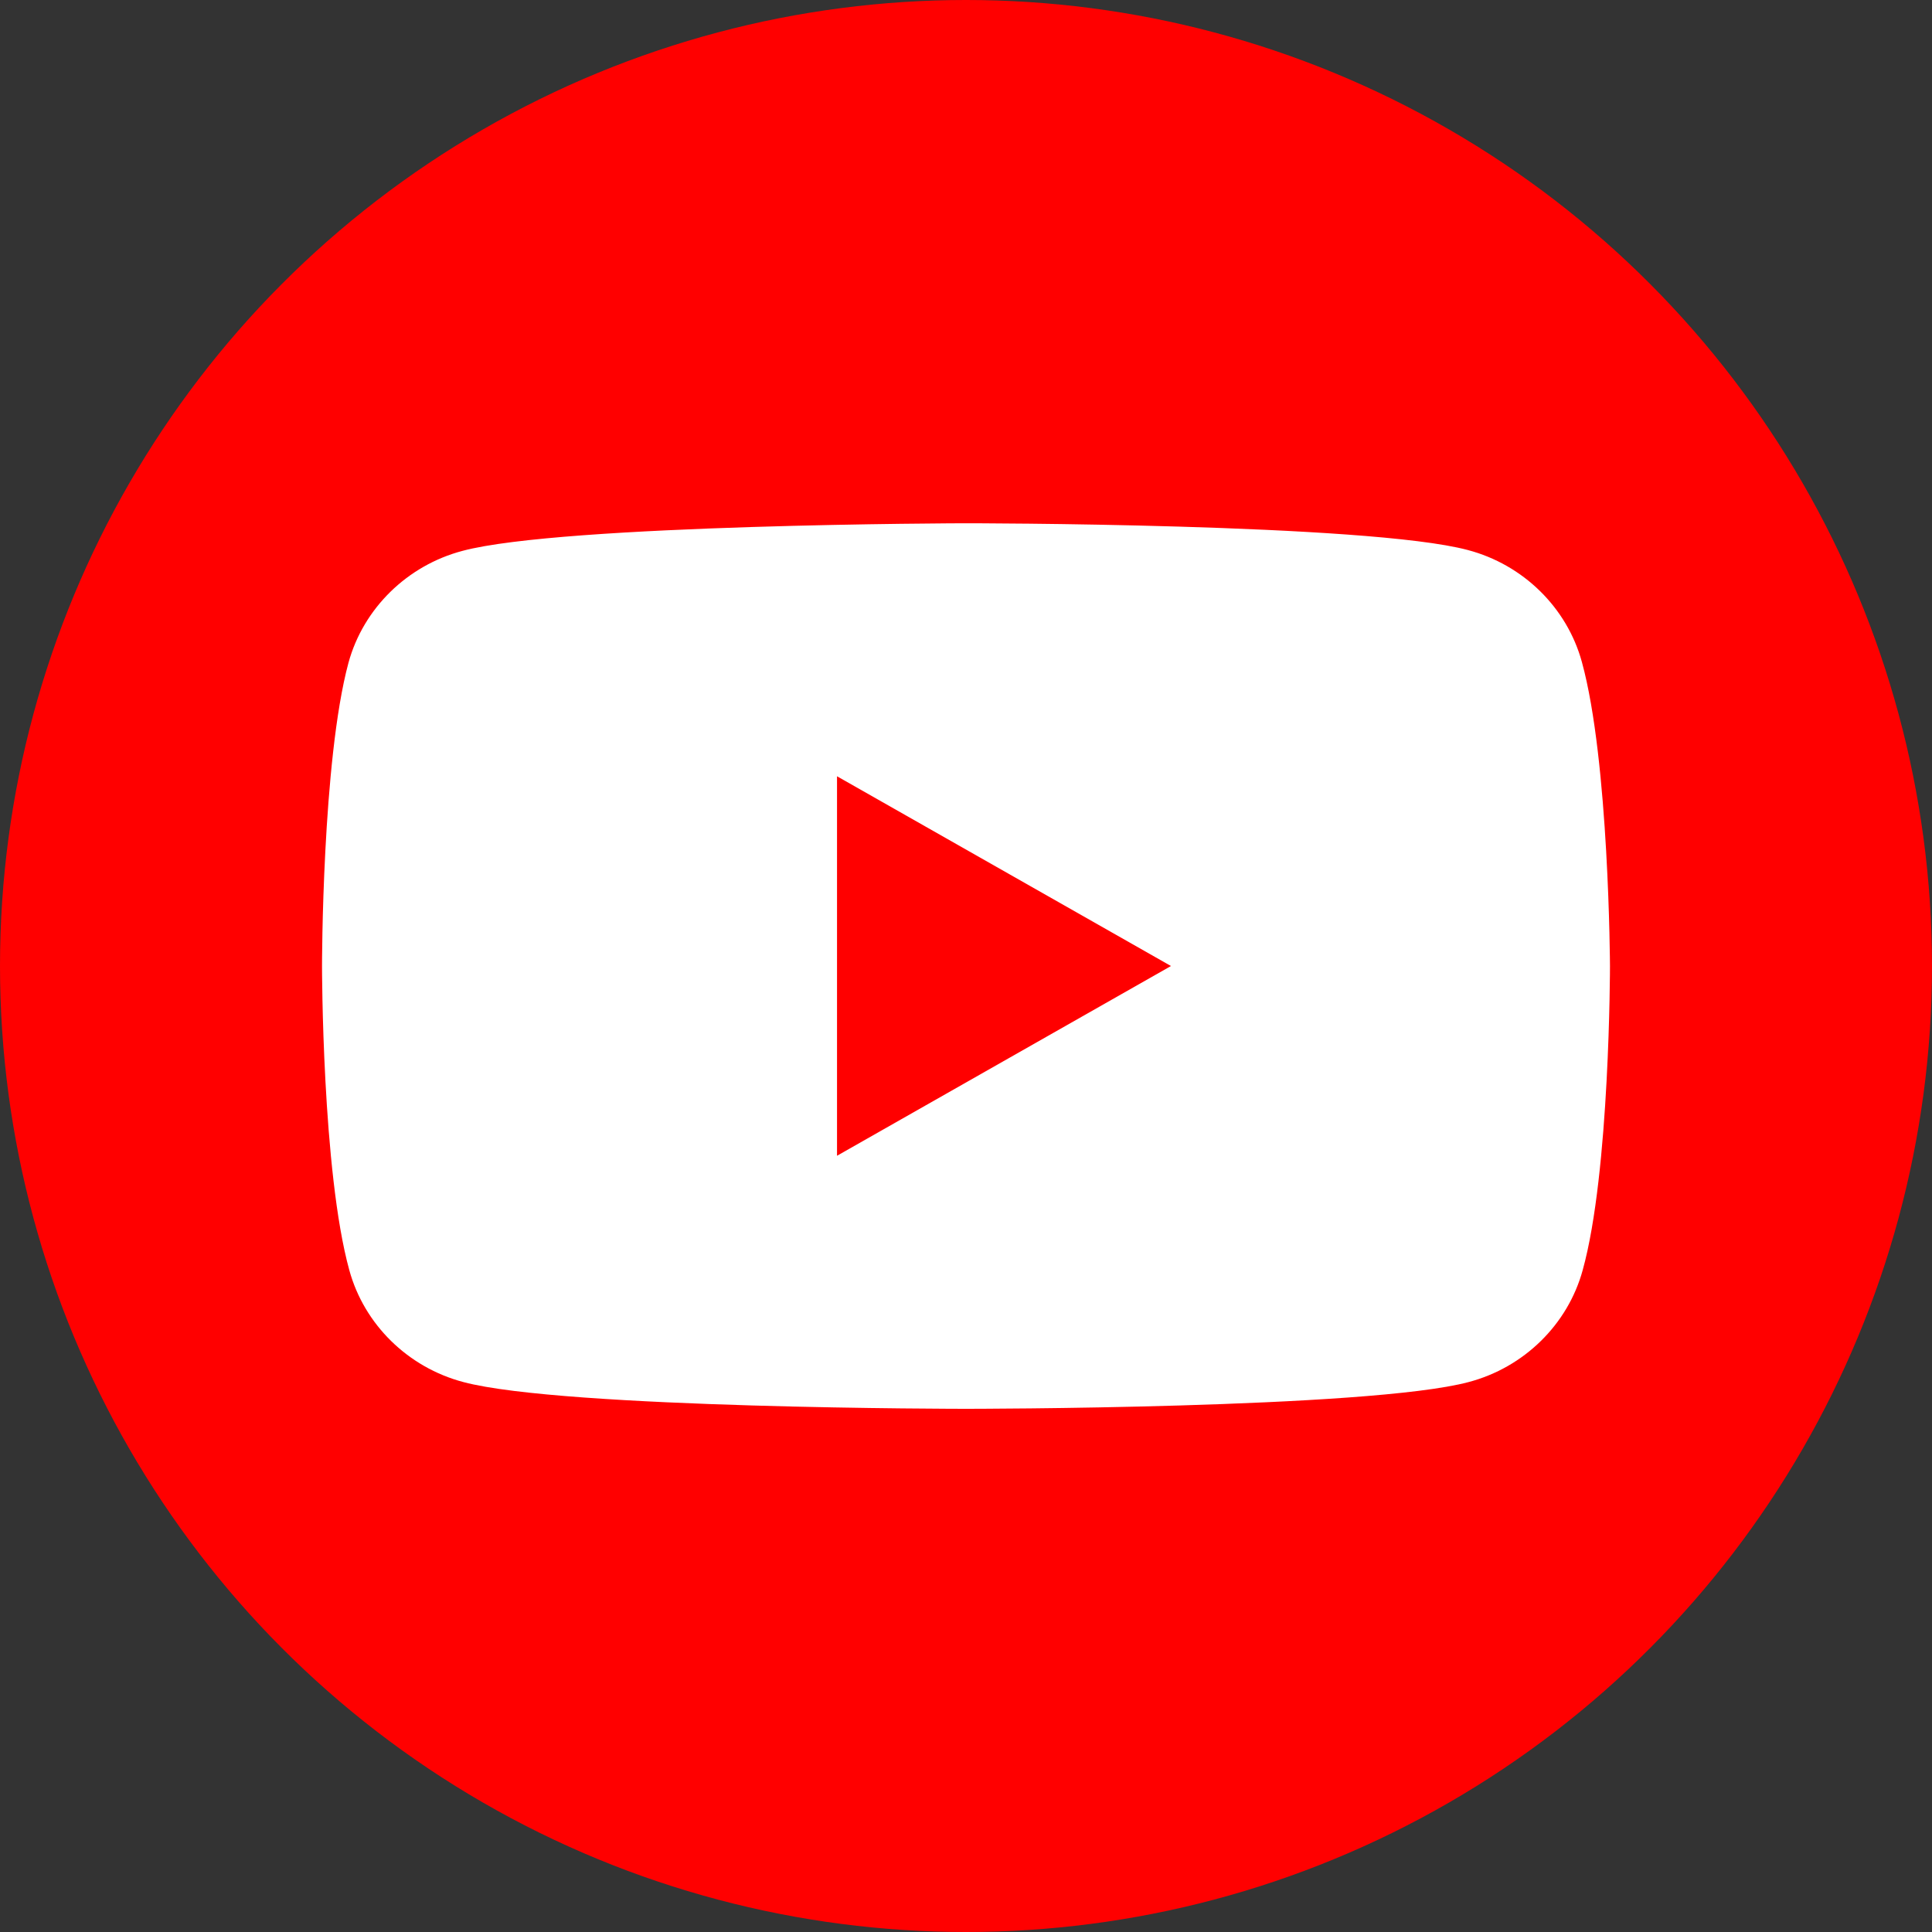
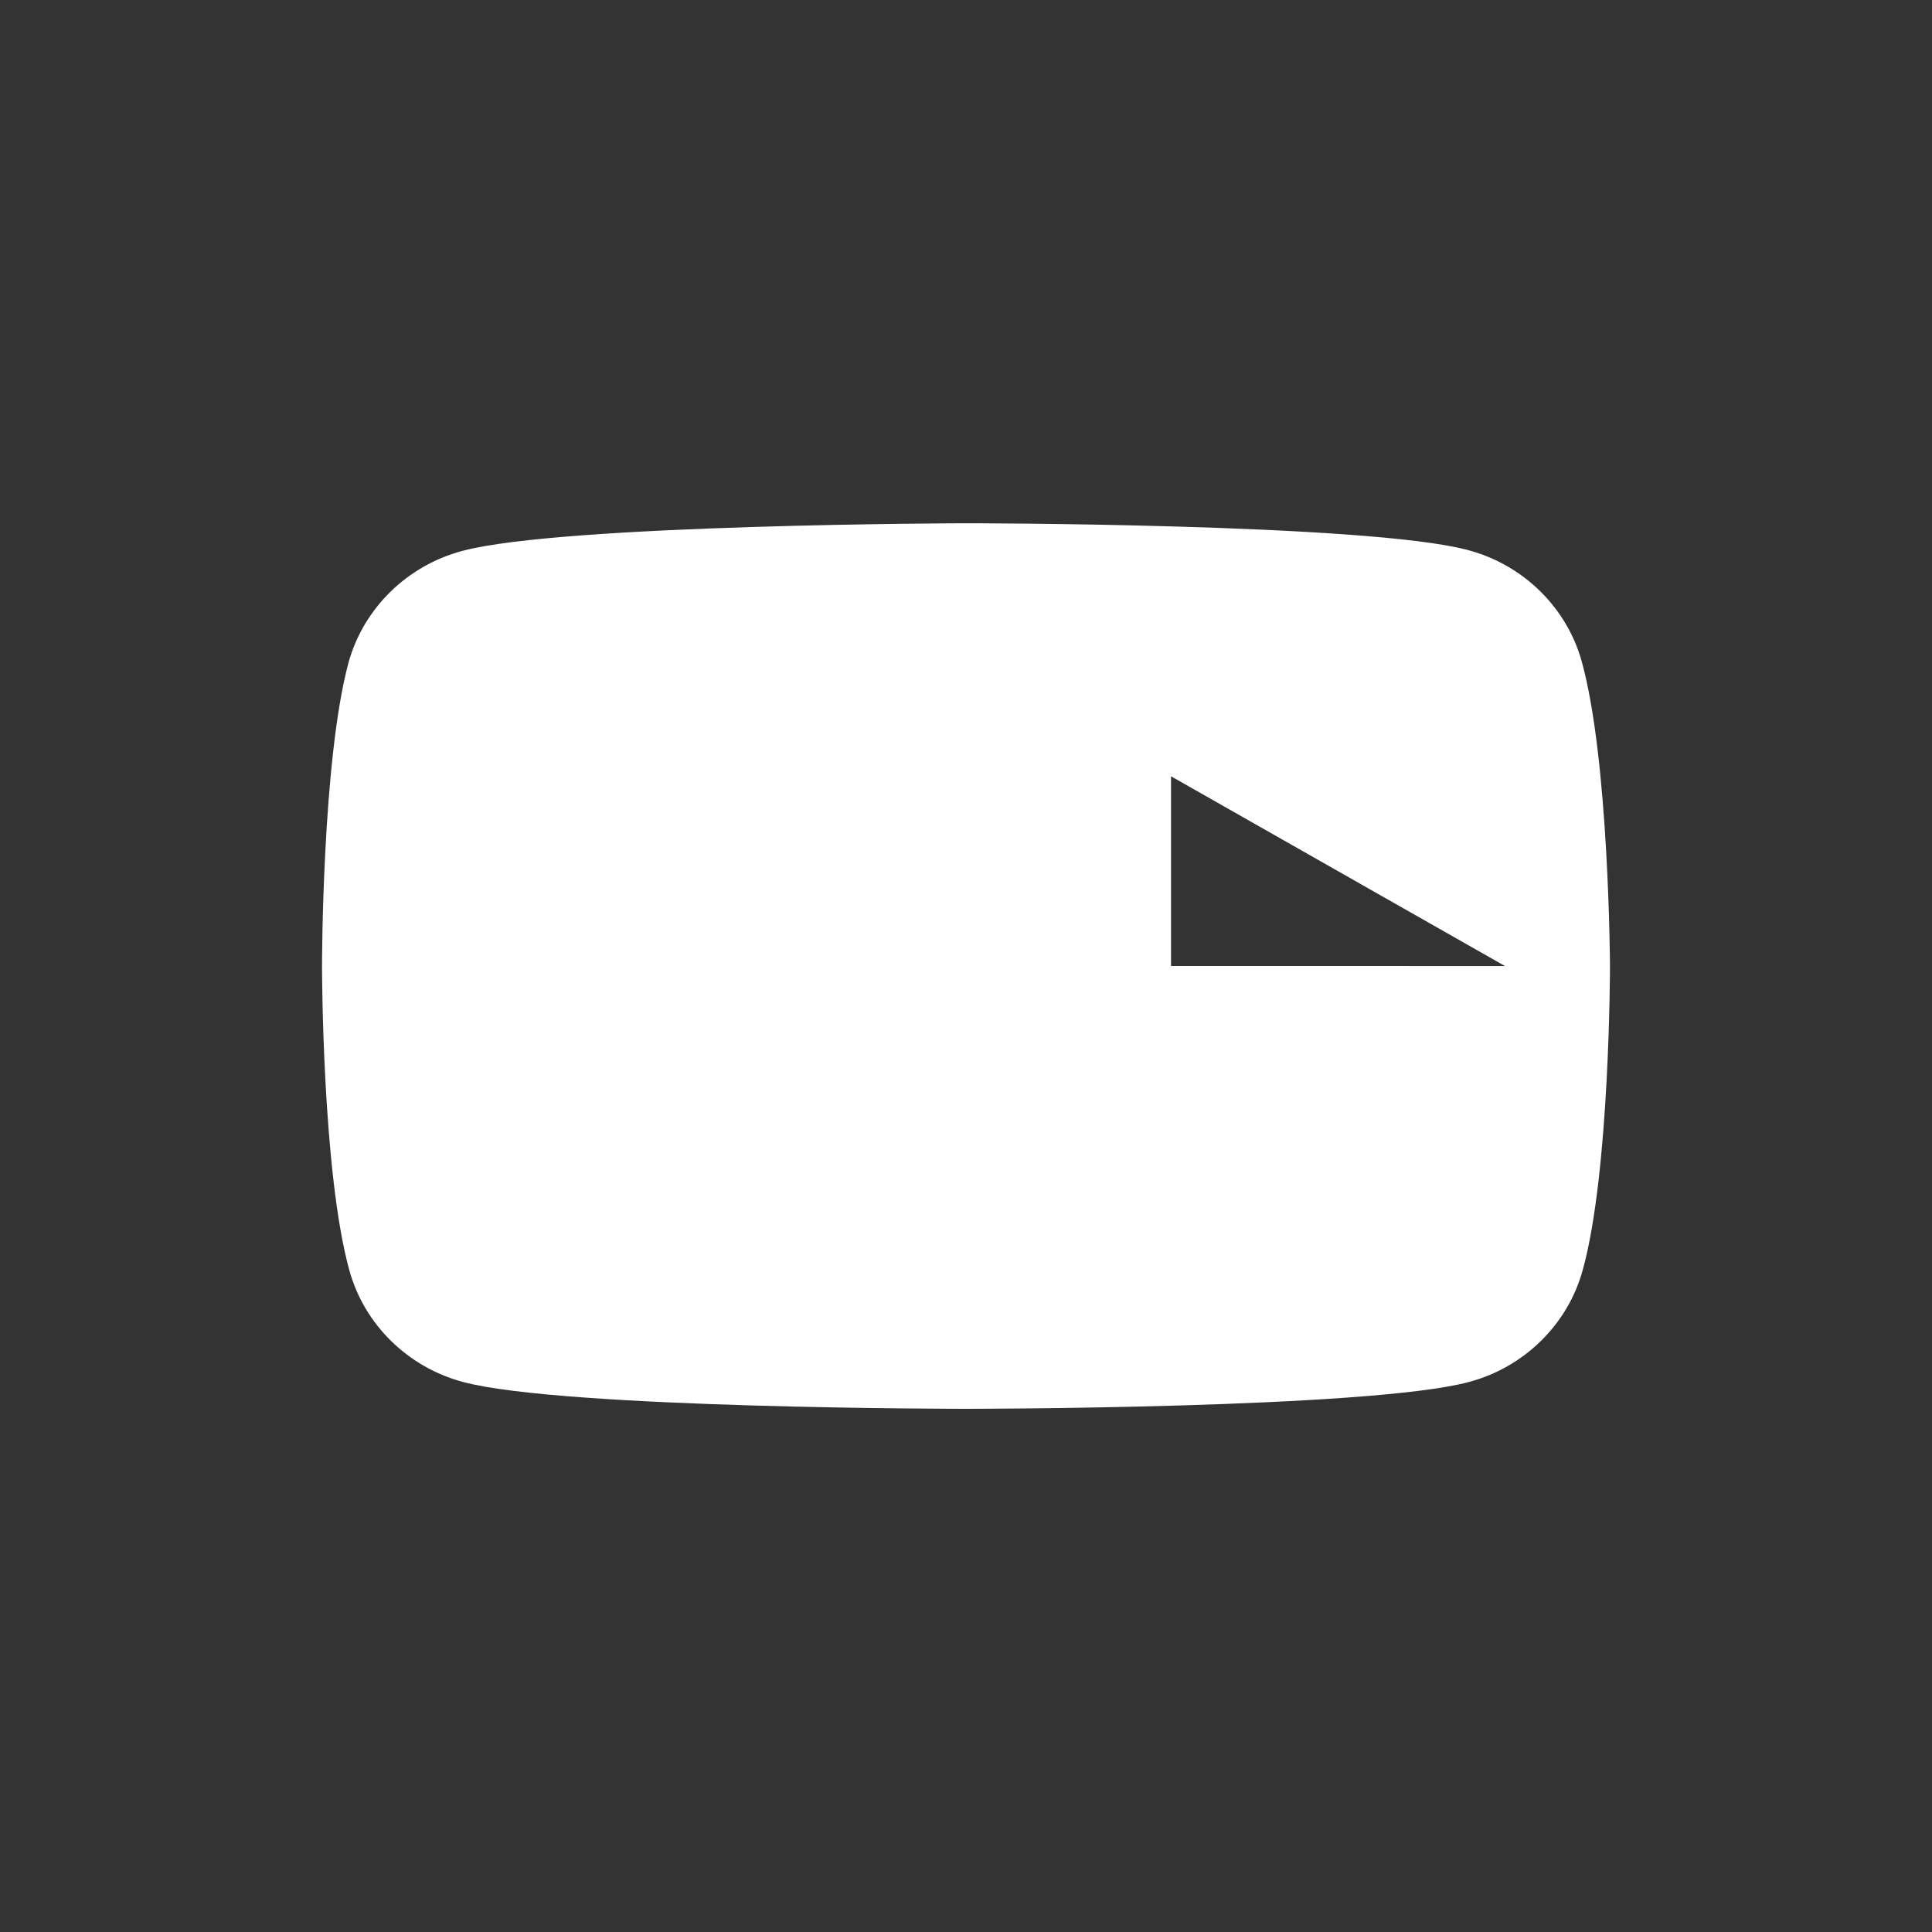
<svg xmlns="http://www.w3.org/2000/svg" data-name="Layer 1" viewBox="0 0 512 512">
  <rect x="0" y="0" width="512" height="512" fill="#333333" stroke="none" />
-   <circle cx="256" cy="256" r="256" style="fill:red;stroke-width:0" />
-   <path d="M388.98 145.76c14.68 3.87 26.29 15.26 30.23 29.66 7.23 26.22 7.45 80.59 7.45 80.59s0 54.58-7.23 80.59c-3.94 14.4-15.55 25.79-30.23 29.66-26.51 7.09-133.2 7.09-133.2 7.09s-106.69 0-133.2-7.09c-14.68-3.87-26.29-15.26-30.23-29.66-7.23-26.22-7.23-80.59-7.23-80.59s0-54.37 7.01-80.37c3.94-14.4 15.56-25.79 30.23-29.66 26.51-7.09 133.2-7.31 133.2-7.31s106.69 0 133.2 7.09M310.33 256l-88.51 50.29V205.72l88.51 50.29Z" style="stroke-width:0;fill:#fff;fill-rule:evenodd" />
+   <path d="M388.98 145.76c14.68 3.87 26.29 15.26 30.23 29.66 7.23 26.22 7.45 80.59 7.45 80.59s0 54.58-7.23 80.59c-3.94 14.4-15.55 25.79-30.23 29.66-26.51 7.09-133.2 7.09-133.2 7.09s-106.69 0-133.2-7.09c-14.68-3.87-26.29-15.26-30.23-29.66-7.23-26.22-7.23-80.59-7.23-80.59s0-54.37 7.01-80.37c3.94-14.4 15.56-25.79 30.23-29.66 26.51-7.09 133.2-7.31 133.2-7.31s106.69 0 133.2 7.09M310.33 256V205.72l88.51 50.29Z" style="stroke-width:0;fill:#fff;fill-rule:evenodd" />
</svg>